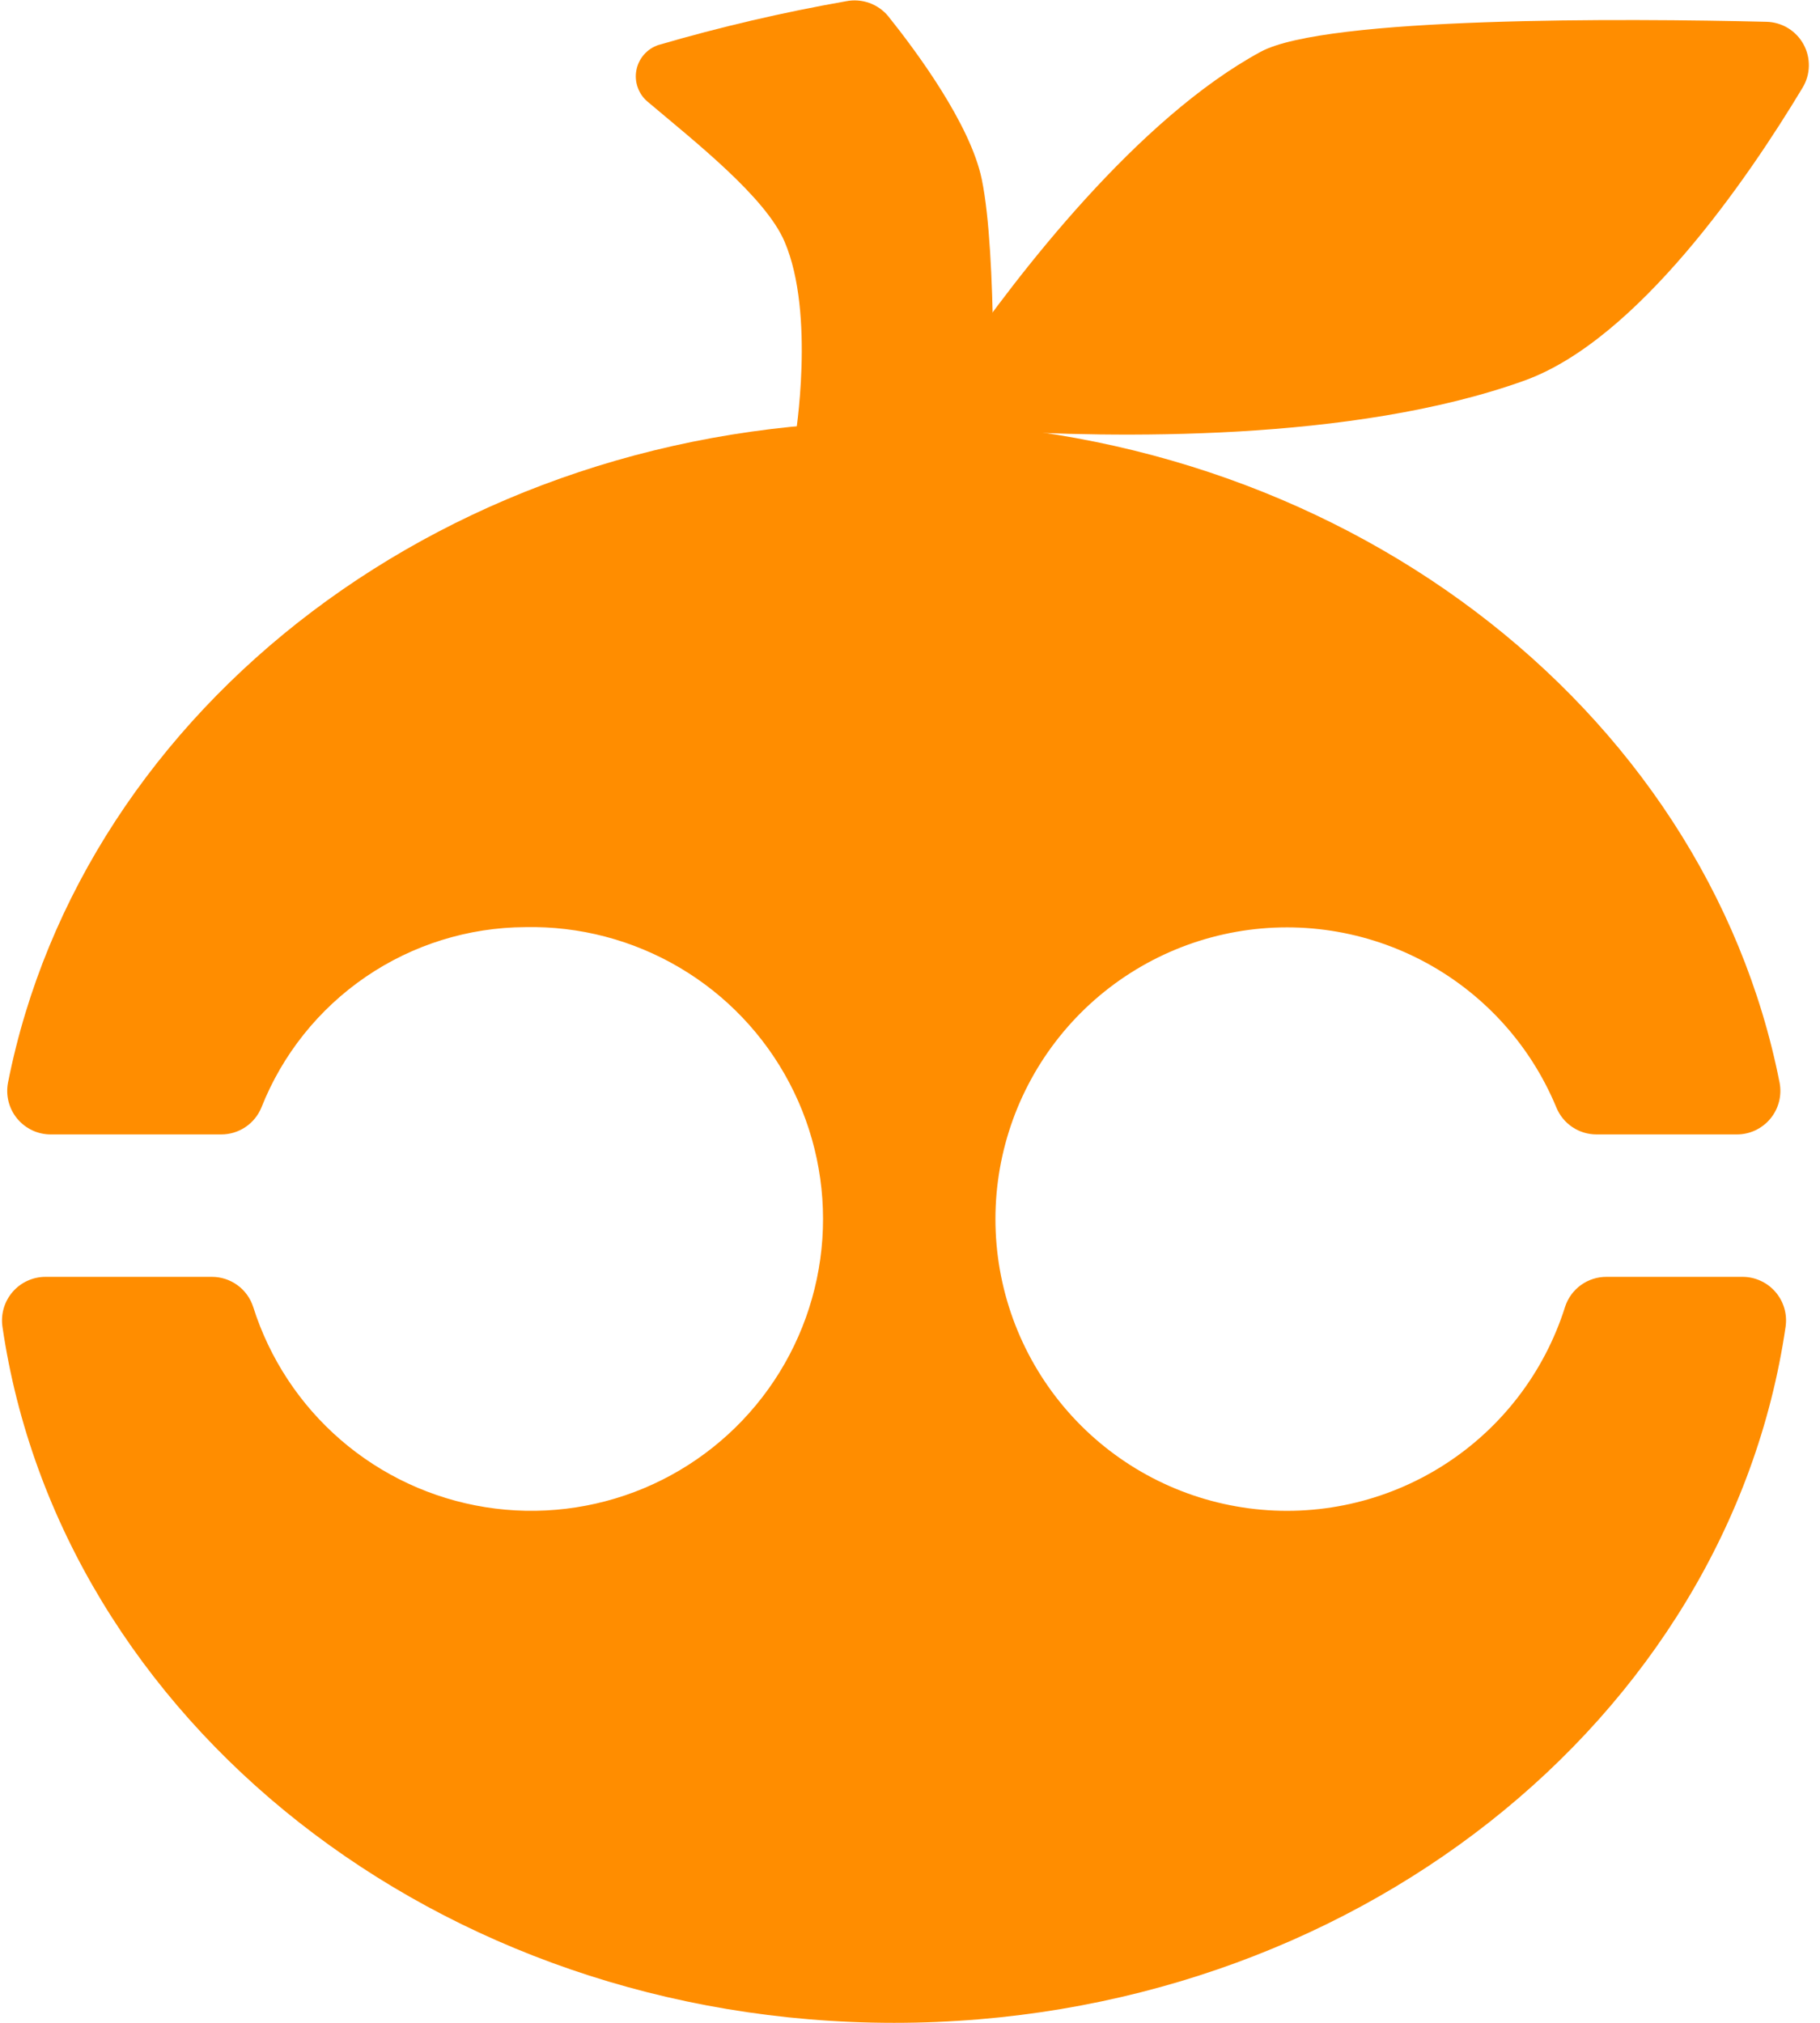
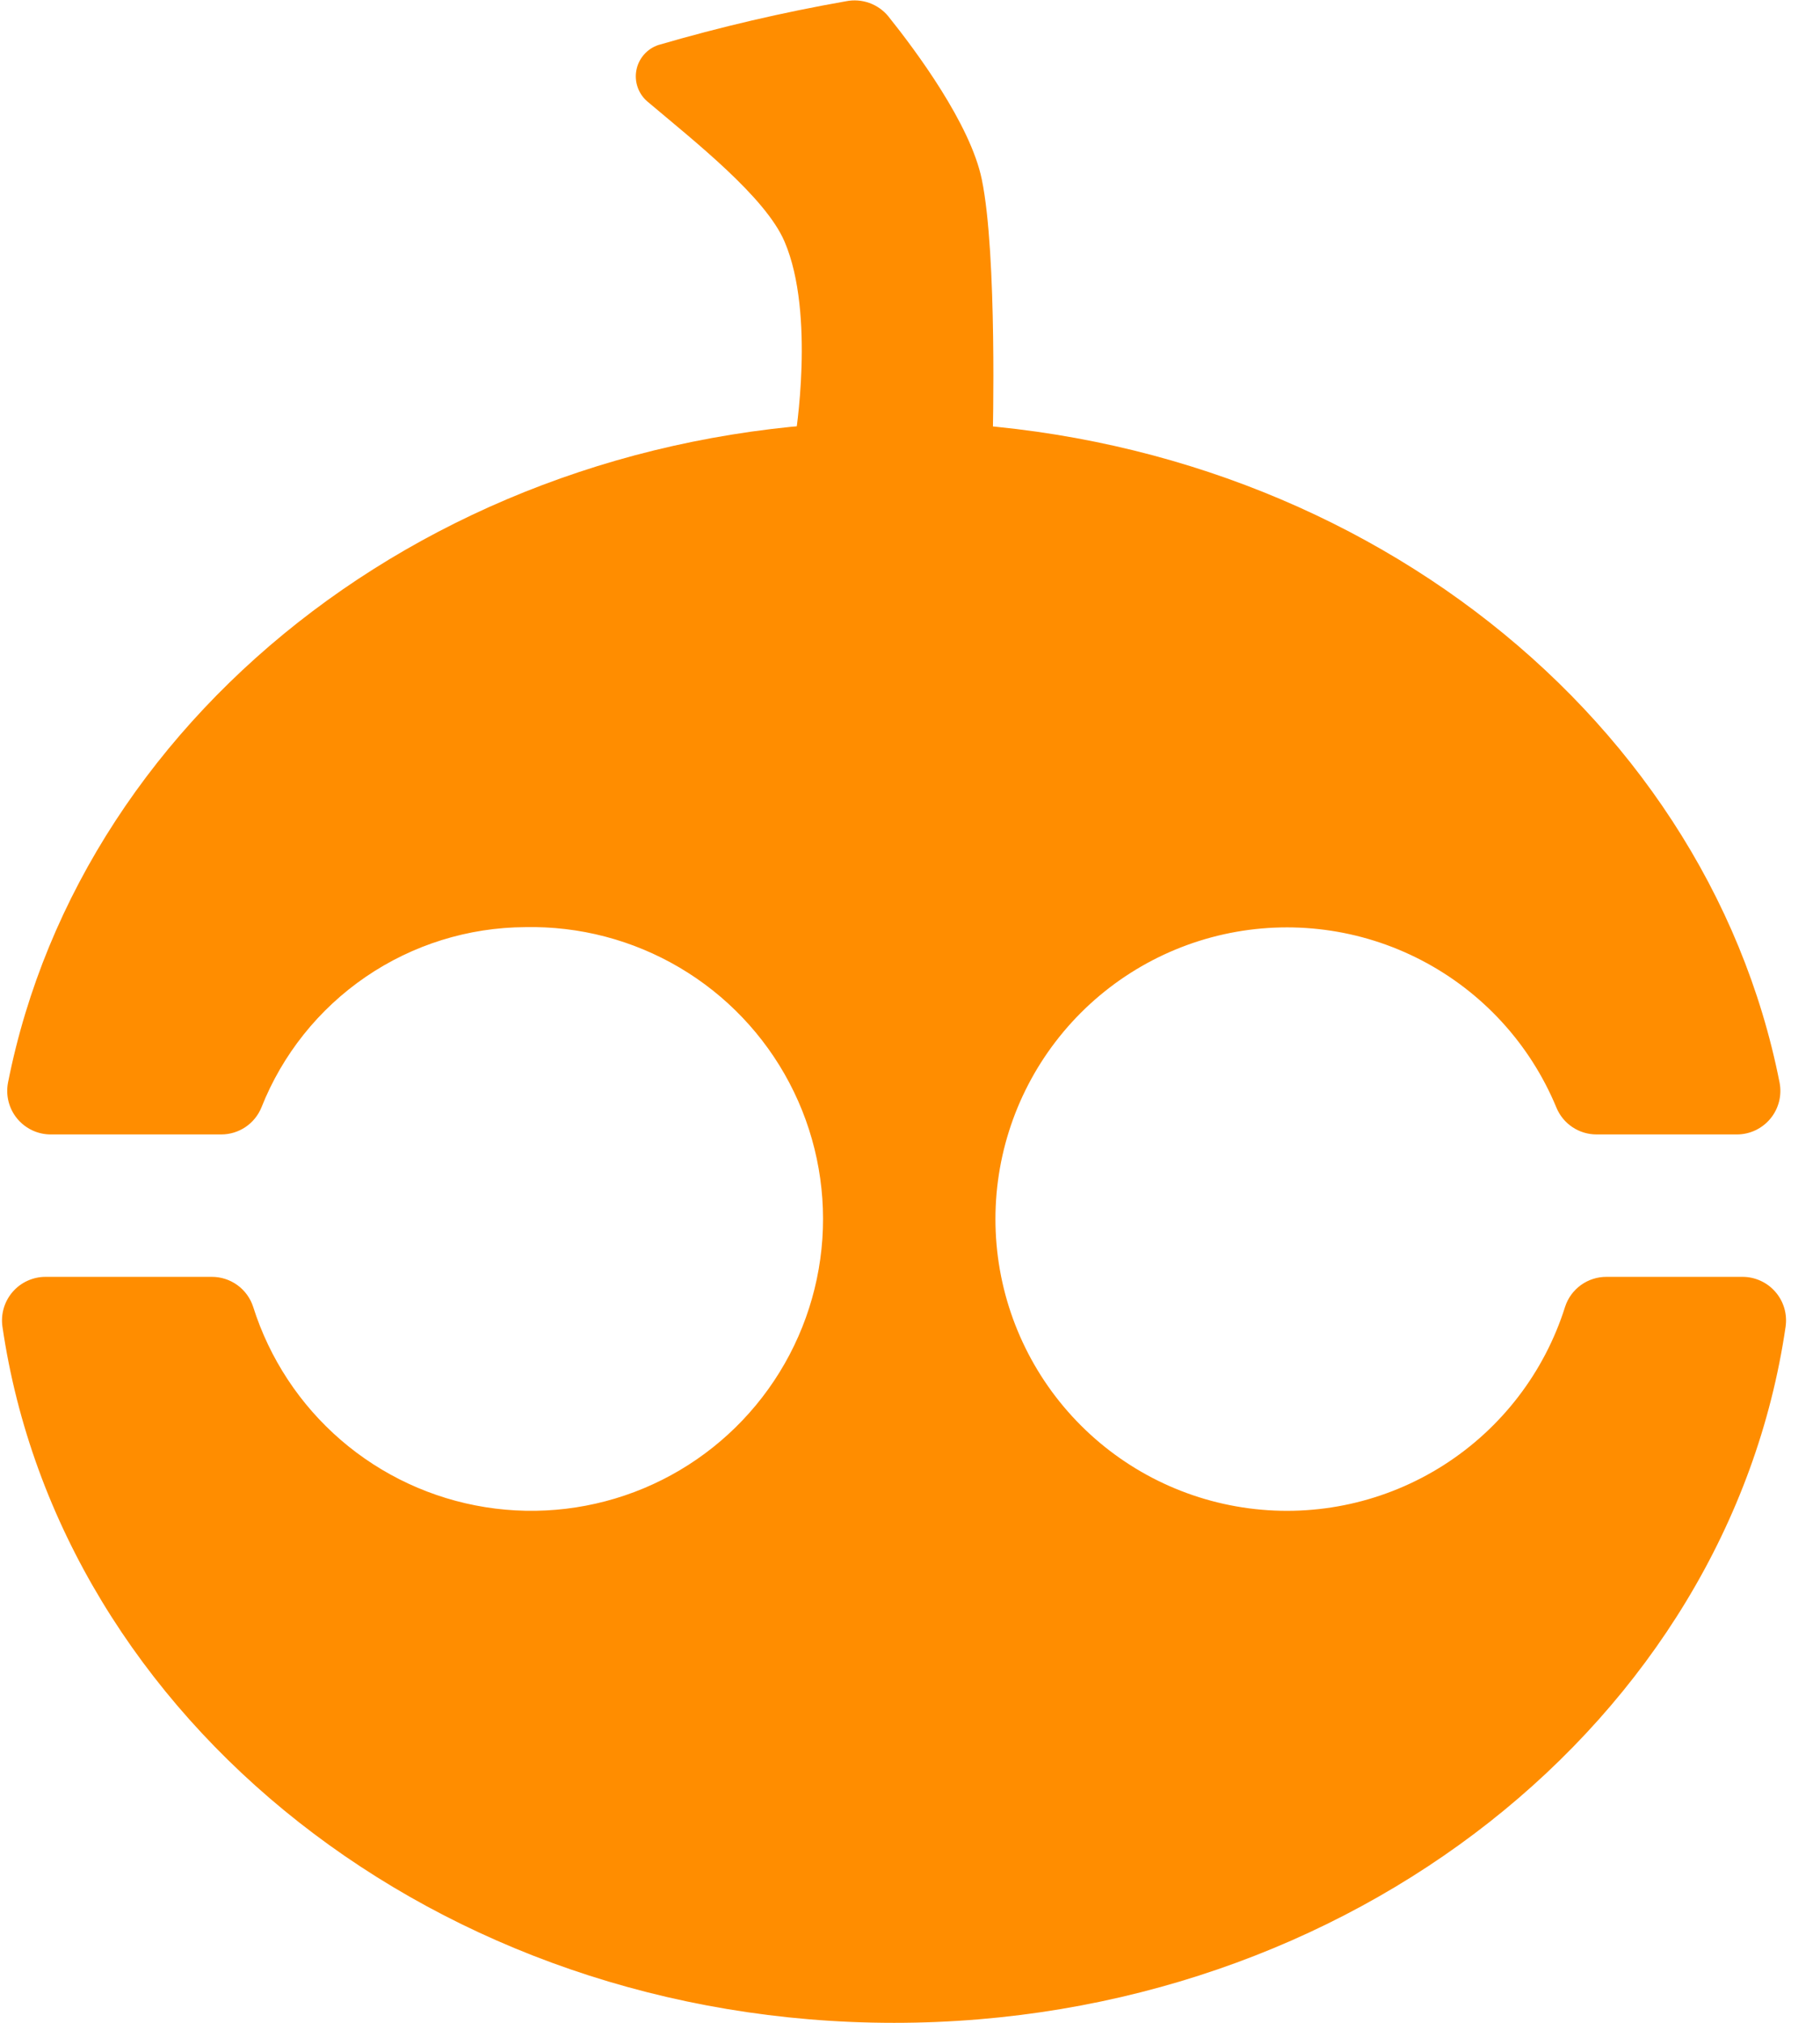
<svg xmlns="http://www.w3.org/2000/svg" width="72" height="80" viewBox="0 0 72 80" fill="none">
  <path d="M63.559 50.498C63.194 50.495 62.838 50.609 62.542 50.822C62.246 51.036 62.026 51.338 61.914 51.686C61.098 54.272 59.397 56.488 57.11 57.945C54.823 59.402 52.096 60.007 49.407 59.652C46.719 59.298 44.242 58.008 42.41 56.008C40.578 54.008 39.509 51.427 39.391 48.717C39.273 46.008 40.112 43.343 41.763 41.191C43.413 39.039 45.769 37.538 48.416 36.95C51.063 36.363 53.833 36.727 56.238 37.979C58.644 39.231 60.531 41.291 61.569 43.796C61.698 44.113 61.918 44.383 62.202 44.574C62.486 44.764 62.819 44.866 63.161 44.865H68.708C68.962 44.866 69.213 44.81 69.443 44.702C69.673 44.593 69.876 44.436 70.038 44.24C70.2 44.044 70.316 43.815 70.379 43.569C70.442 43.322 70.449 43.065 70.401 42.816C67.473 27.964 52.904 16.676 35.359 16.676C17.814 16.676 3.257 27.964 0.317 42.816C0.269 43.065 0.276 43.322 0.339 43.569C0.402 43.815 0.518 44.044 0.68 44.24C0.842 44.436 1.045 44.593 1.275 44.702C1.505 44.81 1.756 44.866 2.01 44.865H8.751C9.092 44.866 9.426 44.764 9.71 44.574C9.993 44.383 10.214 44.113 10.343 43.796C11.172 41.702 12.609 39.904 14.469 38.633C16.329 37.363 18.526 36.678 20.778 36.667C22.92 36.622 25.032 37.175 26.878 38.263C28.724 39.35 30.231 40.931 31.229 42.827C32.228 44.723 32.679 46.86 32.533 48.998C32.386 51.136 31.647 53.191 30.399 54.932C29.151 56.674 27.443 58.034 25.466 58.86C23.489 59.685 21.321 59.944 19.205 59.607C17.089 59.27 15.109 58.351 13.486 56.952C11.863 55.553 10.662 53.729 10.016 51.686C9.904 51.338 9.683 51.036 9.388 50.822C9.092 50.609 8.736 50.495 8.371 50.498H1.802C1.555 50.497 1.31 50.551 1.085 50.654C0.86 50.756 0.66 50.907 0.498 51.094C0.337 51.281 0.217 51.501 0.148 51.738C0.079 51.975 0.061 52.225 0.097 52.47C2.366 68.005 17.321 80 35.371 80C53.42 80 68.37 68.005 70.639 52.47C70.674 52.225 70.657 51.975 70.588 51.738C70.519 51.501 70.399 51.281 70.237 51.094C70.076 50.907 69.876 50.756 69.651 50.654C69.426 50.551 69.181 50.497 68.934 50.498H63.559Z" fill="#FF8D00" />
-   <path d="M49.869 2.05C52.435 0.654 64.313 0.725 69.873 0.862C70.174 0.867 70.47 0.952 70.728 1.107C70.987 1.263 71.2 1.485 71.346 1.749C71.492 2.014 71.565 2.312 71.559 2.614C71.553 2.916 71.467 3.211 71.31 3.47C69.142 7.076 64.777 13.438 60.316 15.048C53.492 17.508 43.93 17.312 39.166 17.021C38.861 17.002 38.567 16.902 38.313 16.732C38.06 16.561 37.856 16.326 37.723 16.051C37.59 15.776 37.533 15.47 37.557 15.166C37.581 14.861 37.685 14.569 37.86 14.318C40.259 10.842 44.999 4.693 49.869 2.05Z" fill="#FF8D00" />
  <path d="M31.457 17.318H39.273C39.273 17.318 39.457 10.07 38.84 7.093C38.388 4.907 36.244 2.02 35.139 0.642C34.941 0.402 34.682 0.221 34.389 0.116C34.097 0.012 33.781 -0.012 33.476 0.048C30.968 0.489 28.485 1.068 26.04 1.782C25.821 1.856 25.626 1.987 25.474 2.162C25.322 2.336 25.219 2.547 25.176 2.775C25.132 3.002 25.15 3.236 25.227 3.454C25.303 3.672 25.436 3.866 25.613 4.016C27.46 5.579 30.293 7.794 31.041 9.565C32.265 12.428 31.457 17.318 31.457 17.318Z" fill="#FF8D00" />
</svg>